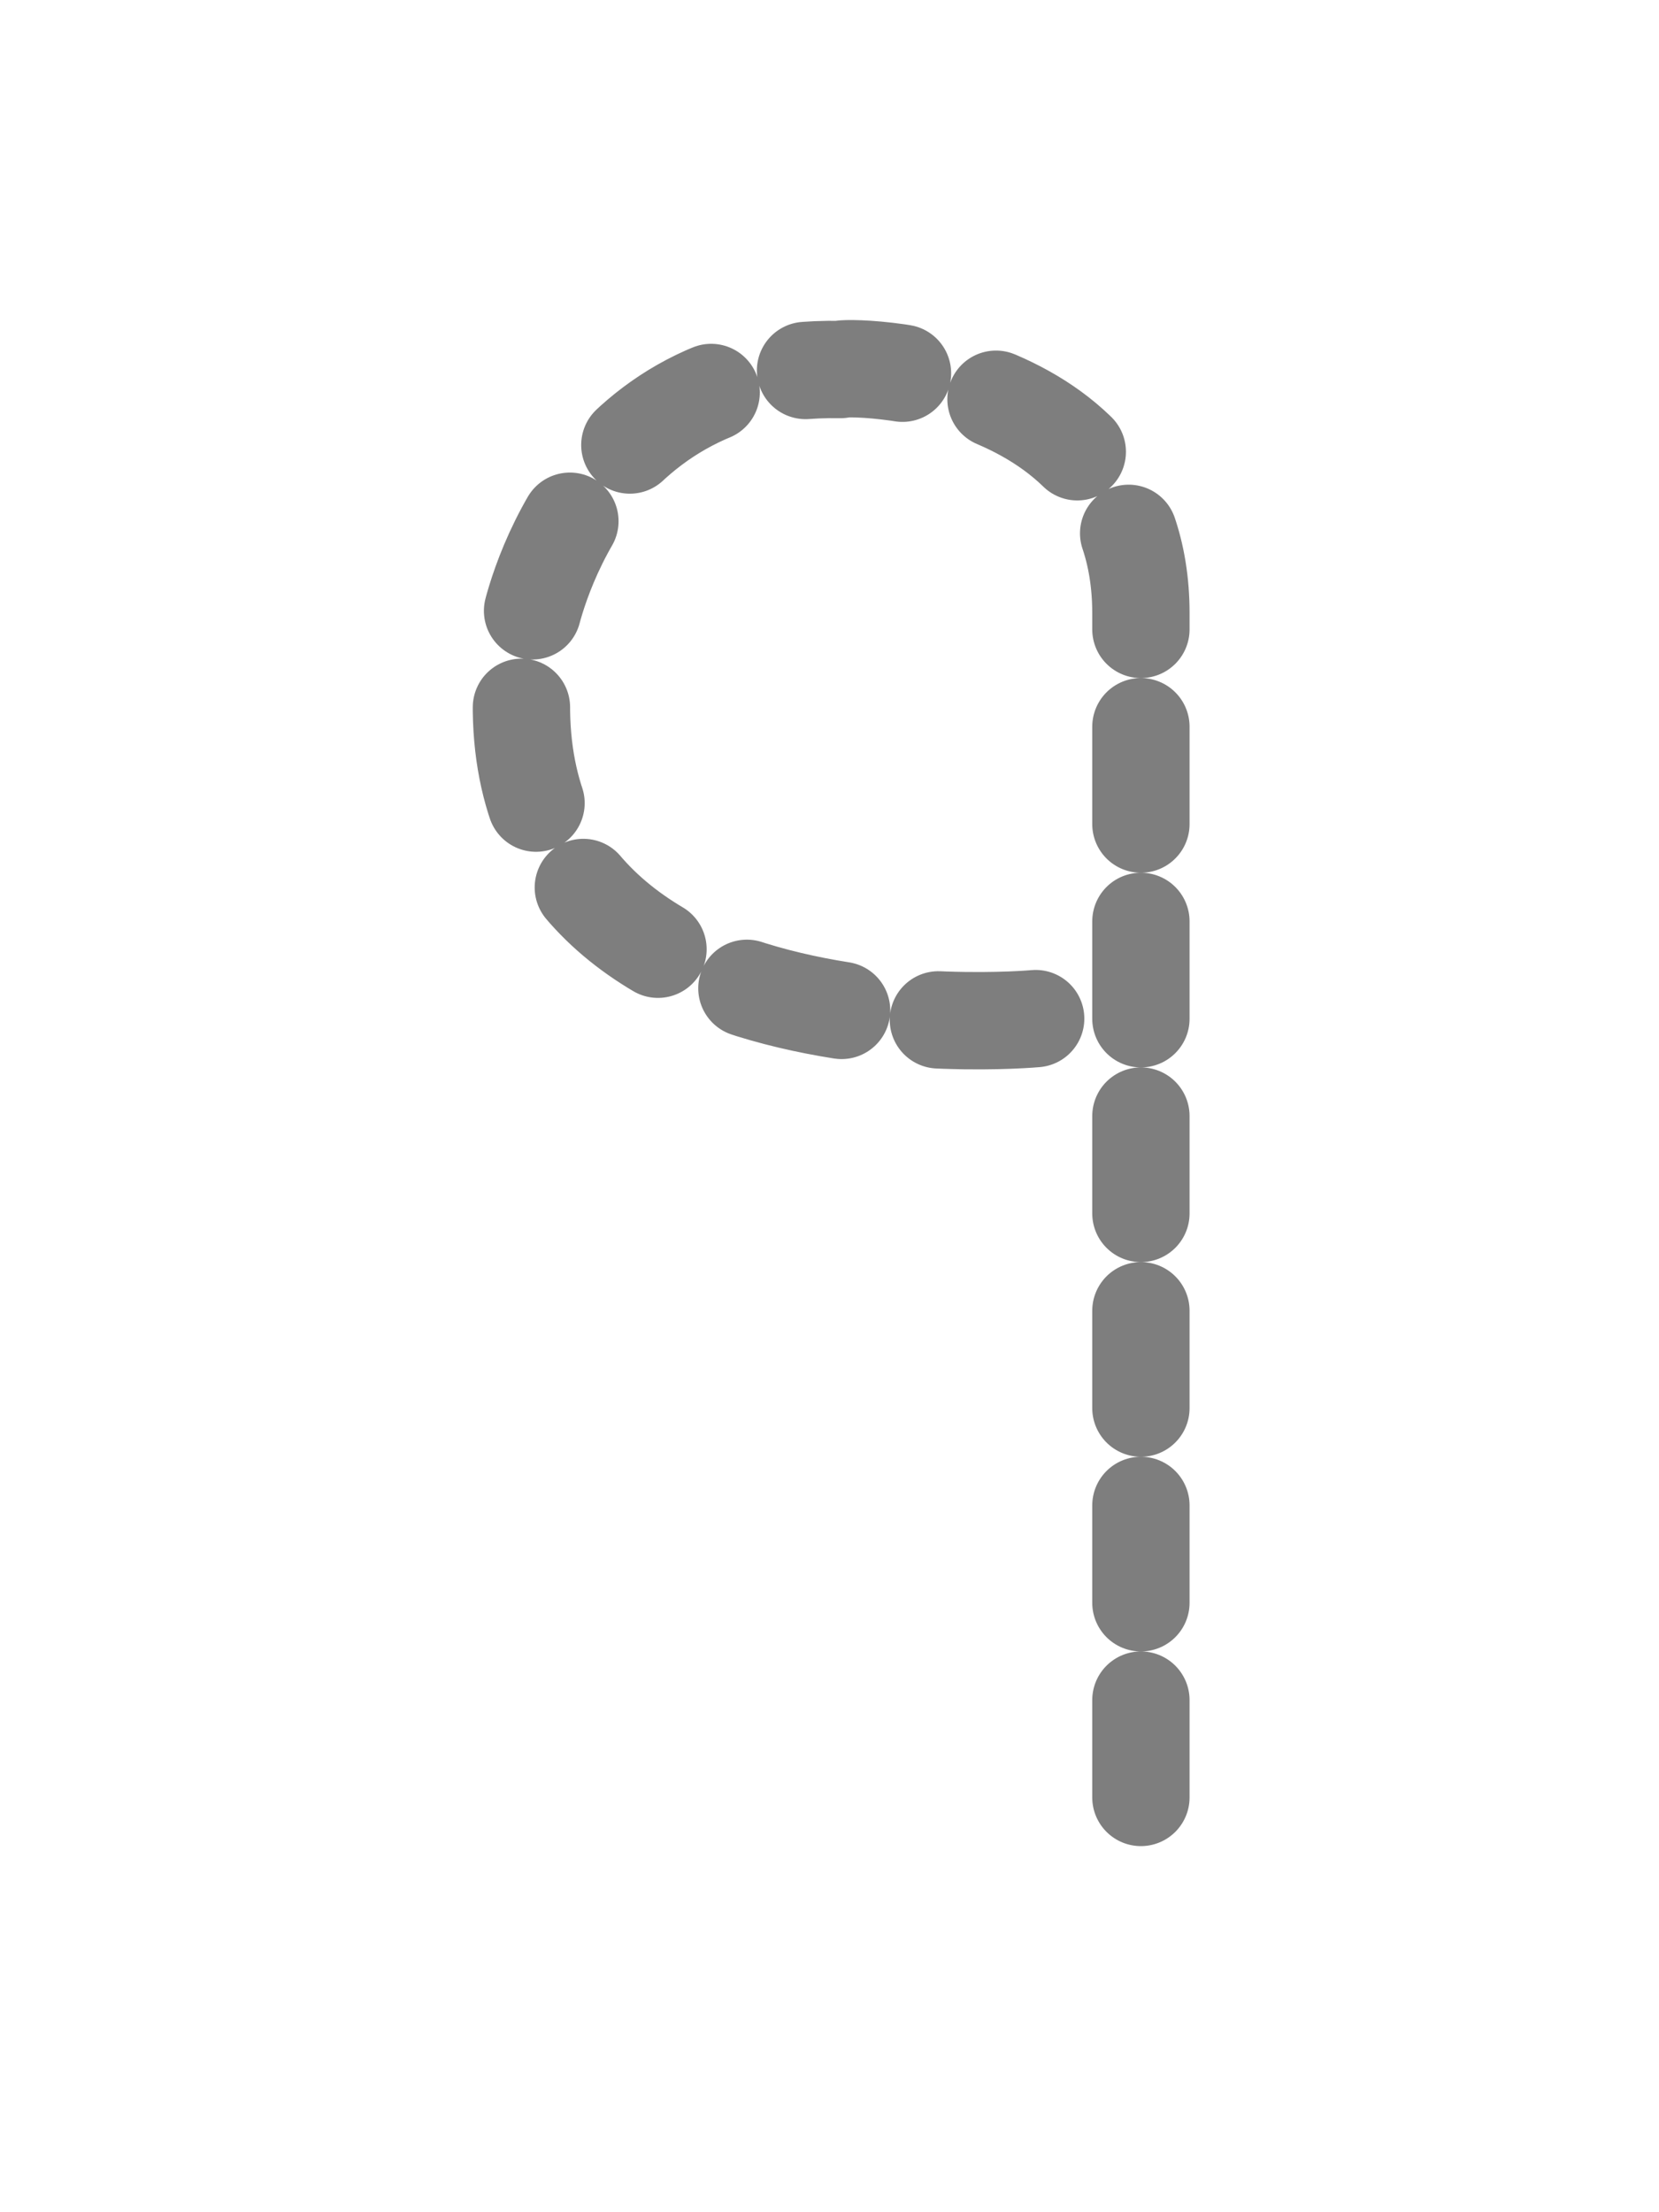
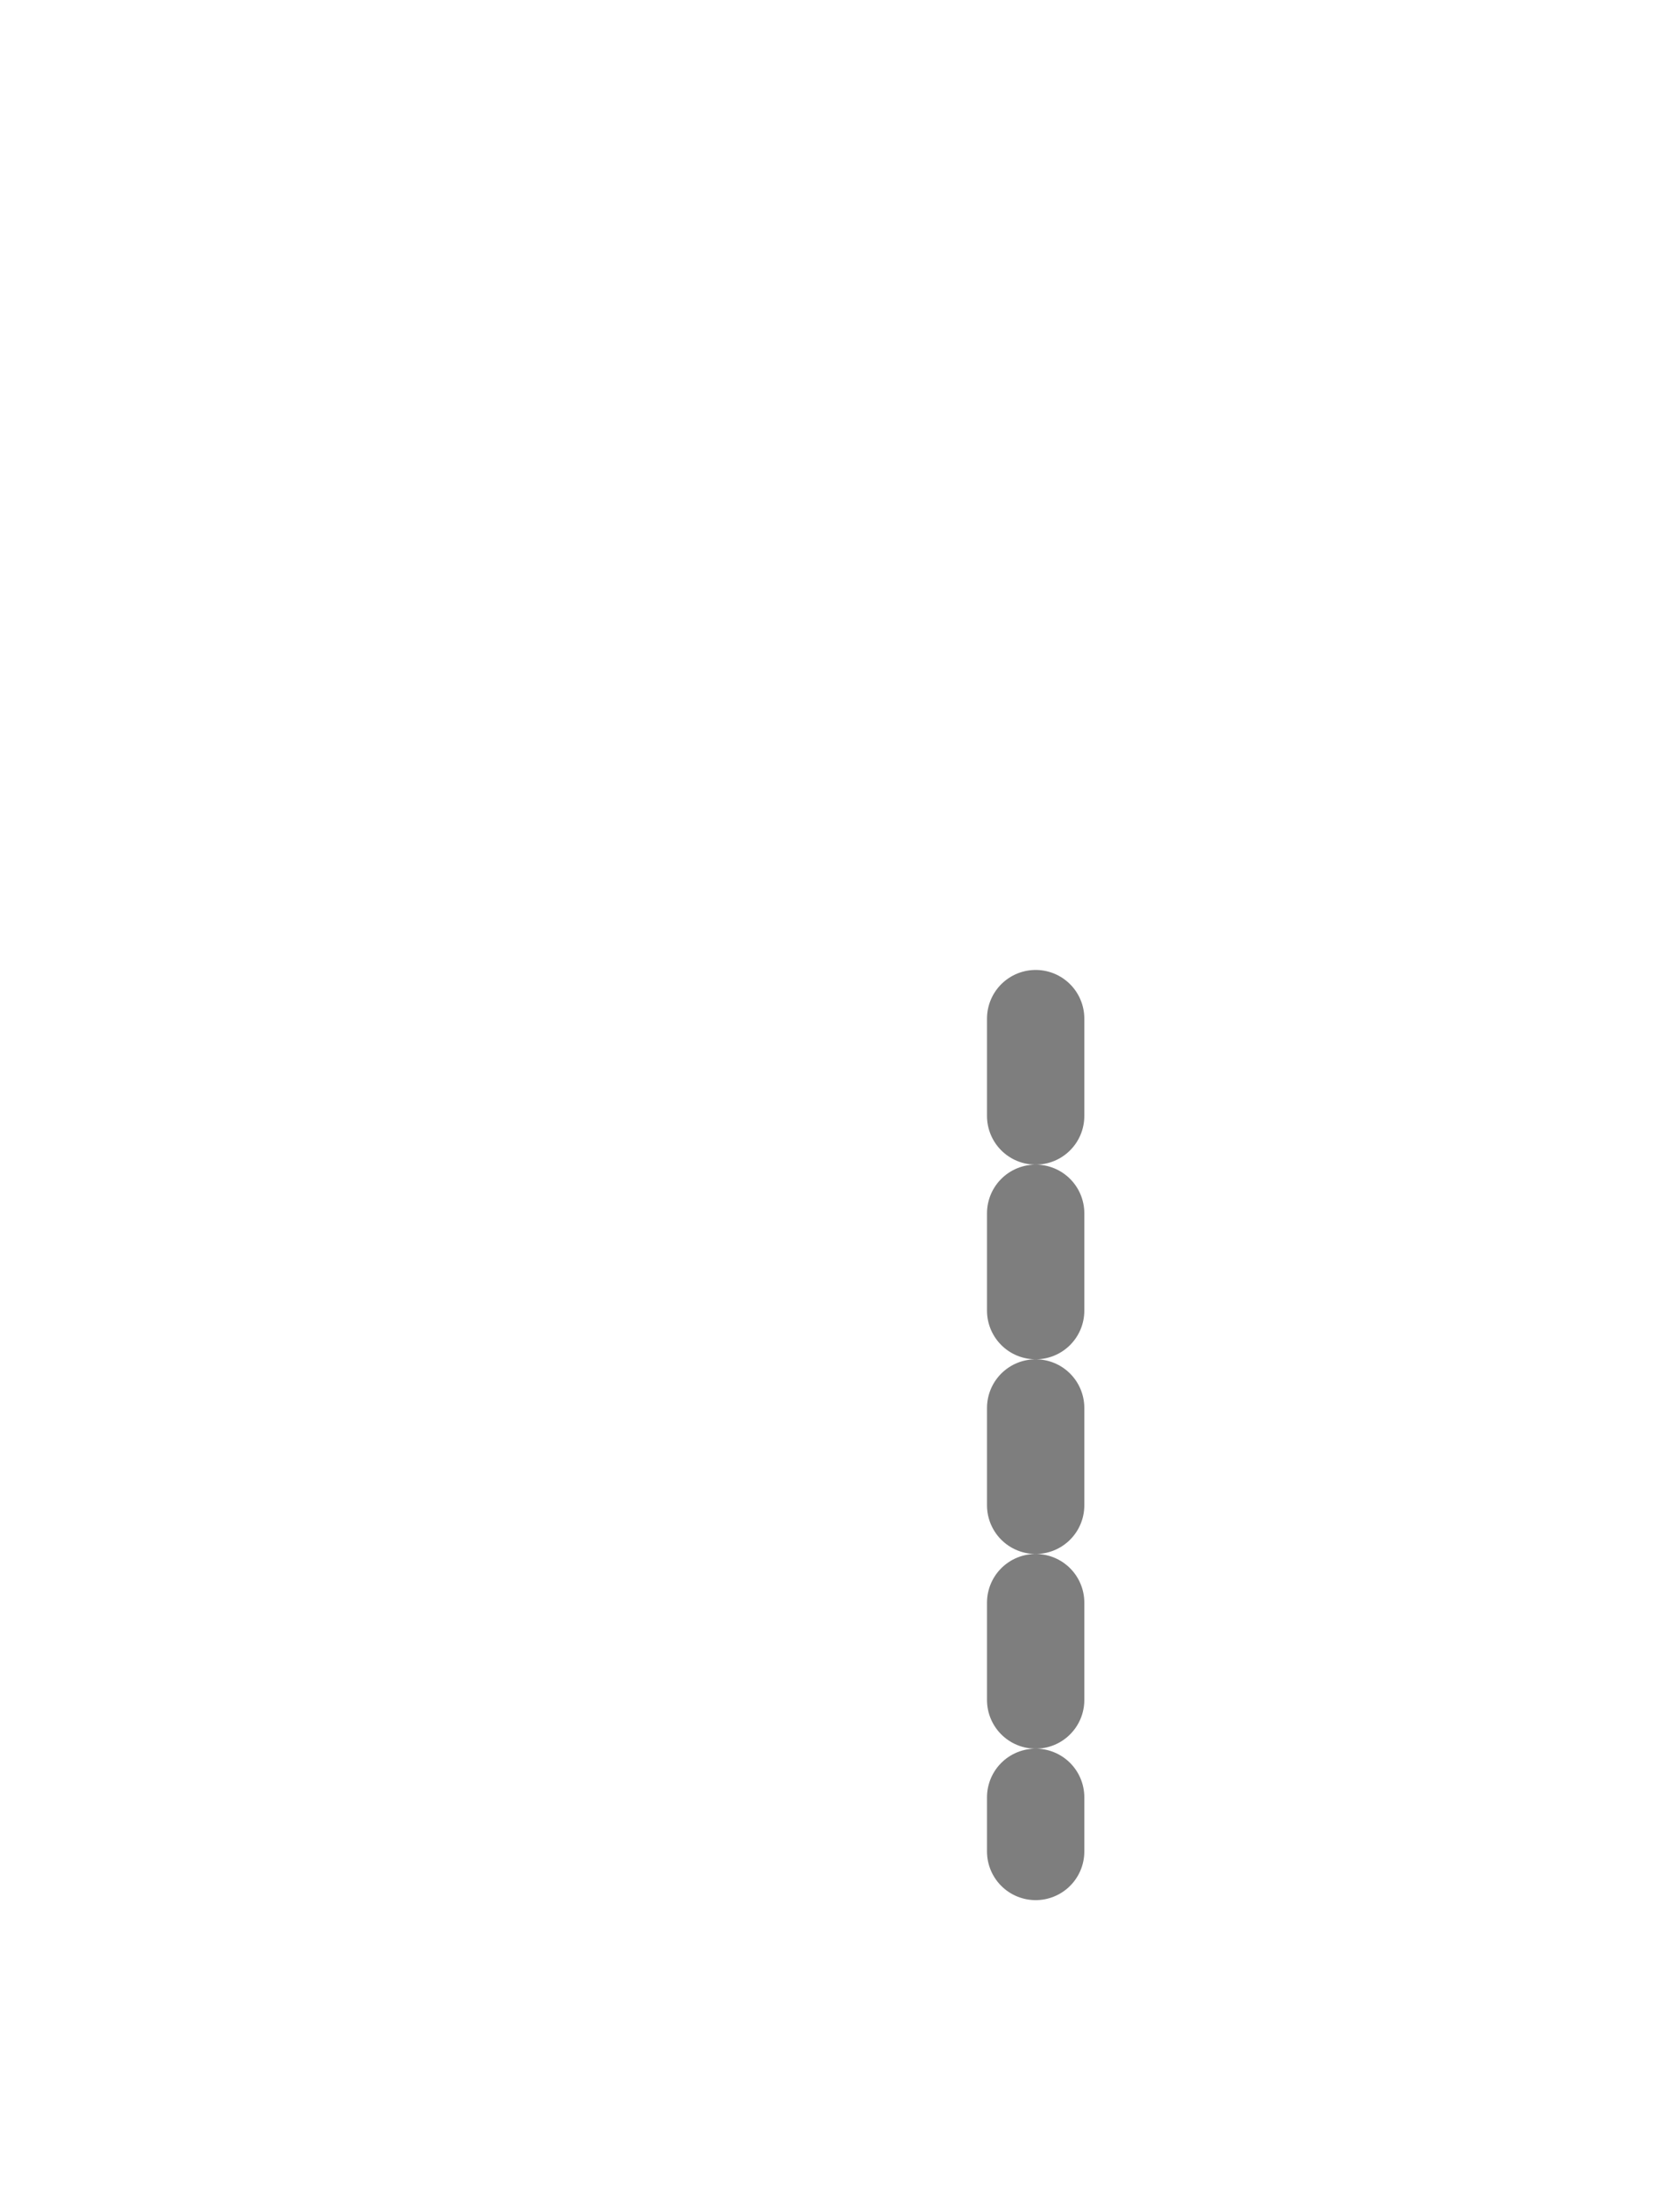
<svg xmlns="http://www.w3.org/2000/svg" xmlns:ns1="http://www.inkscape.org/namespaces/inkscape" xmlns:ns2="http://sodipodi.sourceforge.net/DTD/sodipodi-0.dtd" ns1:export-ydpi="96" ns1:export-xdpi="96" ns1:export-filename="A:\savadd\docs-scripts\oc-numeracy-gen-dash\tracing_dash9.png" width="300" height="400" viewBox="0 0 300 400" version="1.1" id="svg8" ns1:version="1.0.2 (e86c870879, 2021-01-15)" ns2:docname="tracing_dash9.svg">
  <defs id="defs2" />
  <ns2:namedview ns1:guide-bbox="true" showguides="true" id="base" pagecolor="#ffffff" bordercolor="#666666" borderopacity="1.0" ns1:pageopacity="0.0" ns1:pageshadow="2" ns1:zoom="1.4" ns1:cx="117.17244" ns1:cy="165.53812" ns1:document-units="px" ns1:current-layer="layer1" ns1:document-rotation="0" showgrid="false" units="px" ns1:window-width="1366" ns1:window-height="705" ns1:window-x="0" ns1:window-y="29" ns1:window-maximized="1" ns1:snap-global="false">
    <ns2:guide id="guide834" orientation="0,-1" position="83.571,50" />
    <ns2:guide position="150.513,490.548" orientation="1,0" id="guide841" />
    <ns2:guide id="guide12" orientation="0,-1" position="-80.714,349.286" />
    <ns2:guide id="guide14" orientation="0,-1" position="-56.429,199.286" />
  </ns2:namedview>
  <g ns1:label="Layer 1" ns1:groupmode="layer" id="layer1">
-     <path ns2:nodetypes="cccsc" id="p1" d="m 187.281,184.18 c 0,0 -106.65,9.894 -91.523,-71.452 0,0 8.9,-46.845 56.214,-45.908 -0.23,-0.689 54.34,-0.845 54.34,44.034 V 334.771" style="mix-blend-mode:normal;fill:none;fill-opacity:1;stroke:#7e7e7e;stroke-width:17.6;stroke-linecap:round;stroke-linejoin:round;stroke-miterlimit:4;stroke-dasharray:17.6, 17.6;stroke-dashoffset:0;stroke-opacity:1;paint-order:markers stroke fill" />
+     <path ns2:nodetypes="cccsc" id="p1" d="m 187.281,184.18 V 334.771" style="mix-blend-mode:normal;fill:none;fill-opacity:1;stroke:#7e7e7e;stroke-width:17.6;stroke-linecap:round;stroke-linejoin:round;stroke-miterlimit:4;stroke-dasharray:17.6, 17.6;stroke-dashoffset:0;stroke-opacity:1;paint-order:markers stroke fill" />
  </g>
</svg>